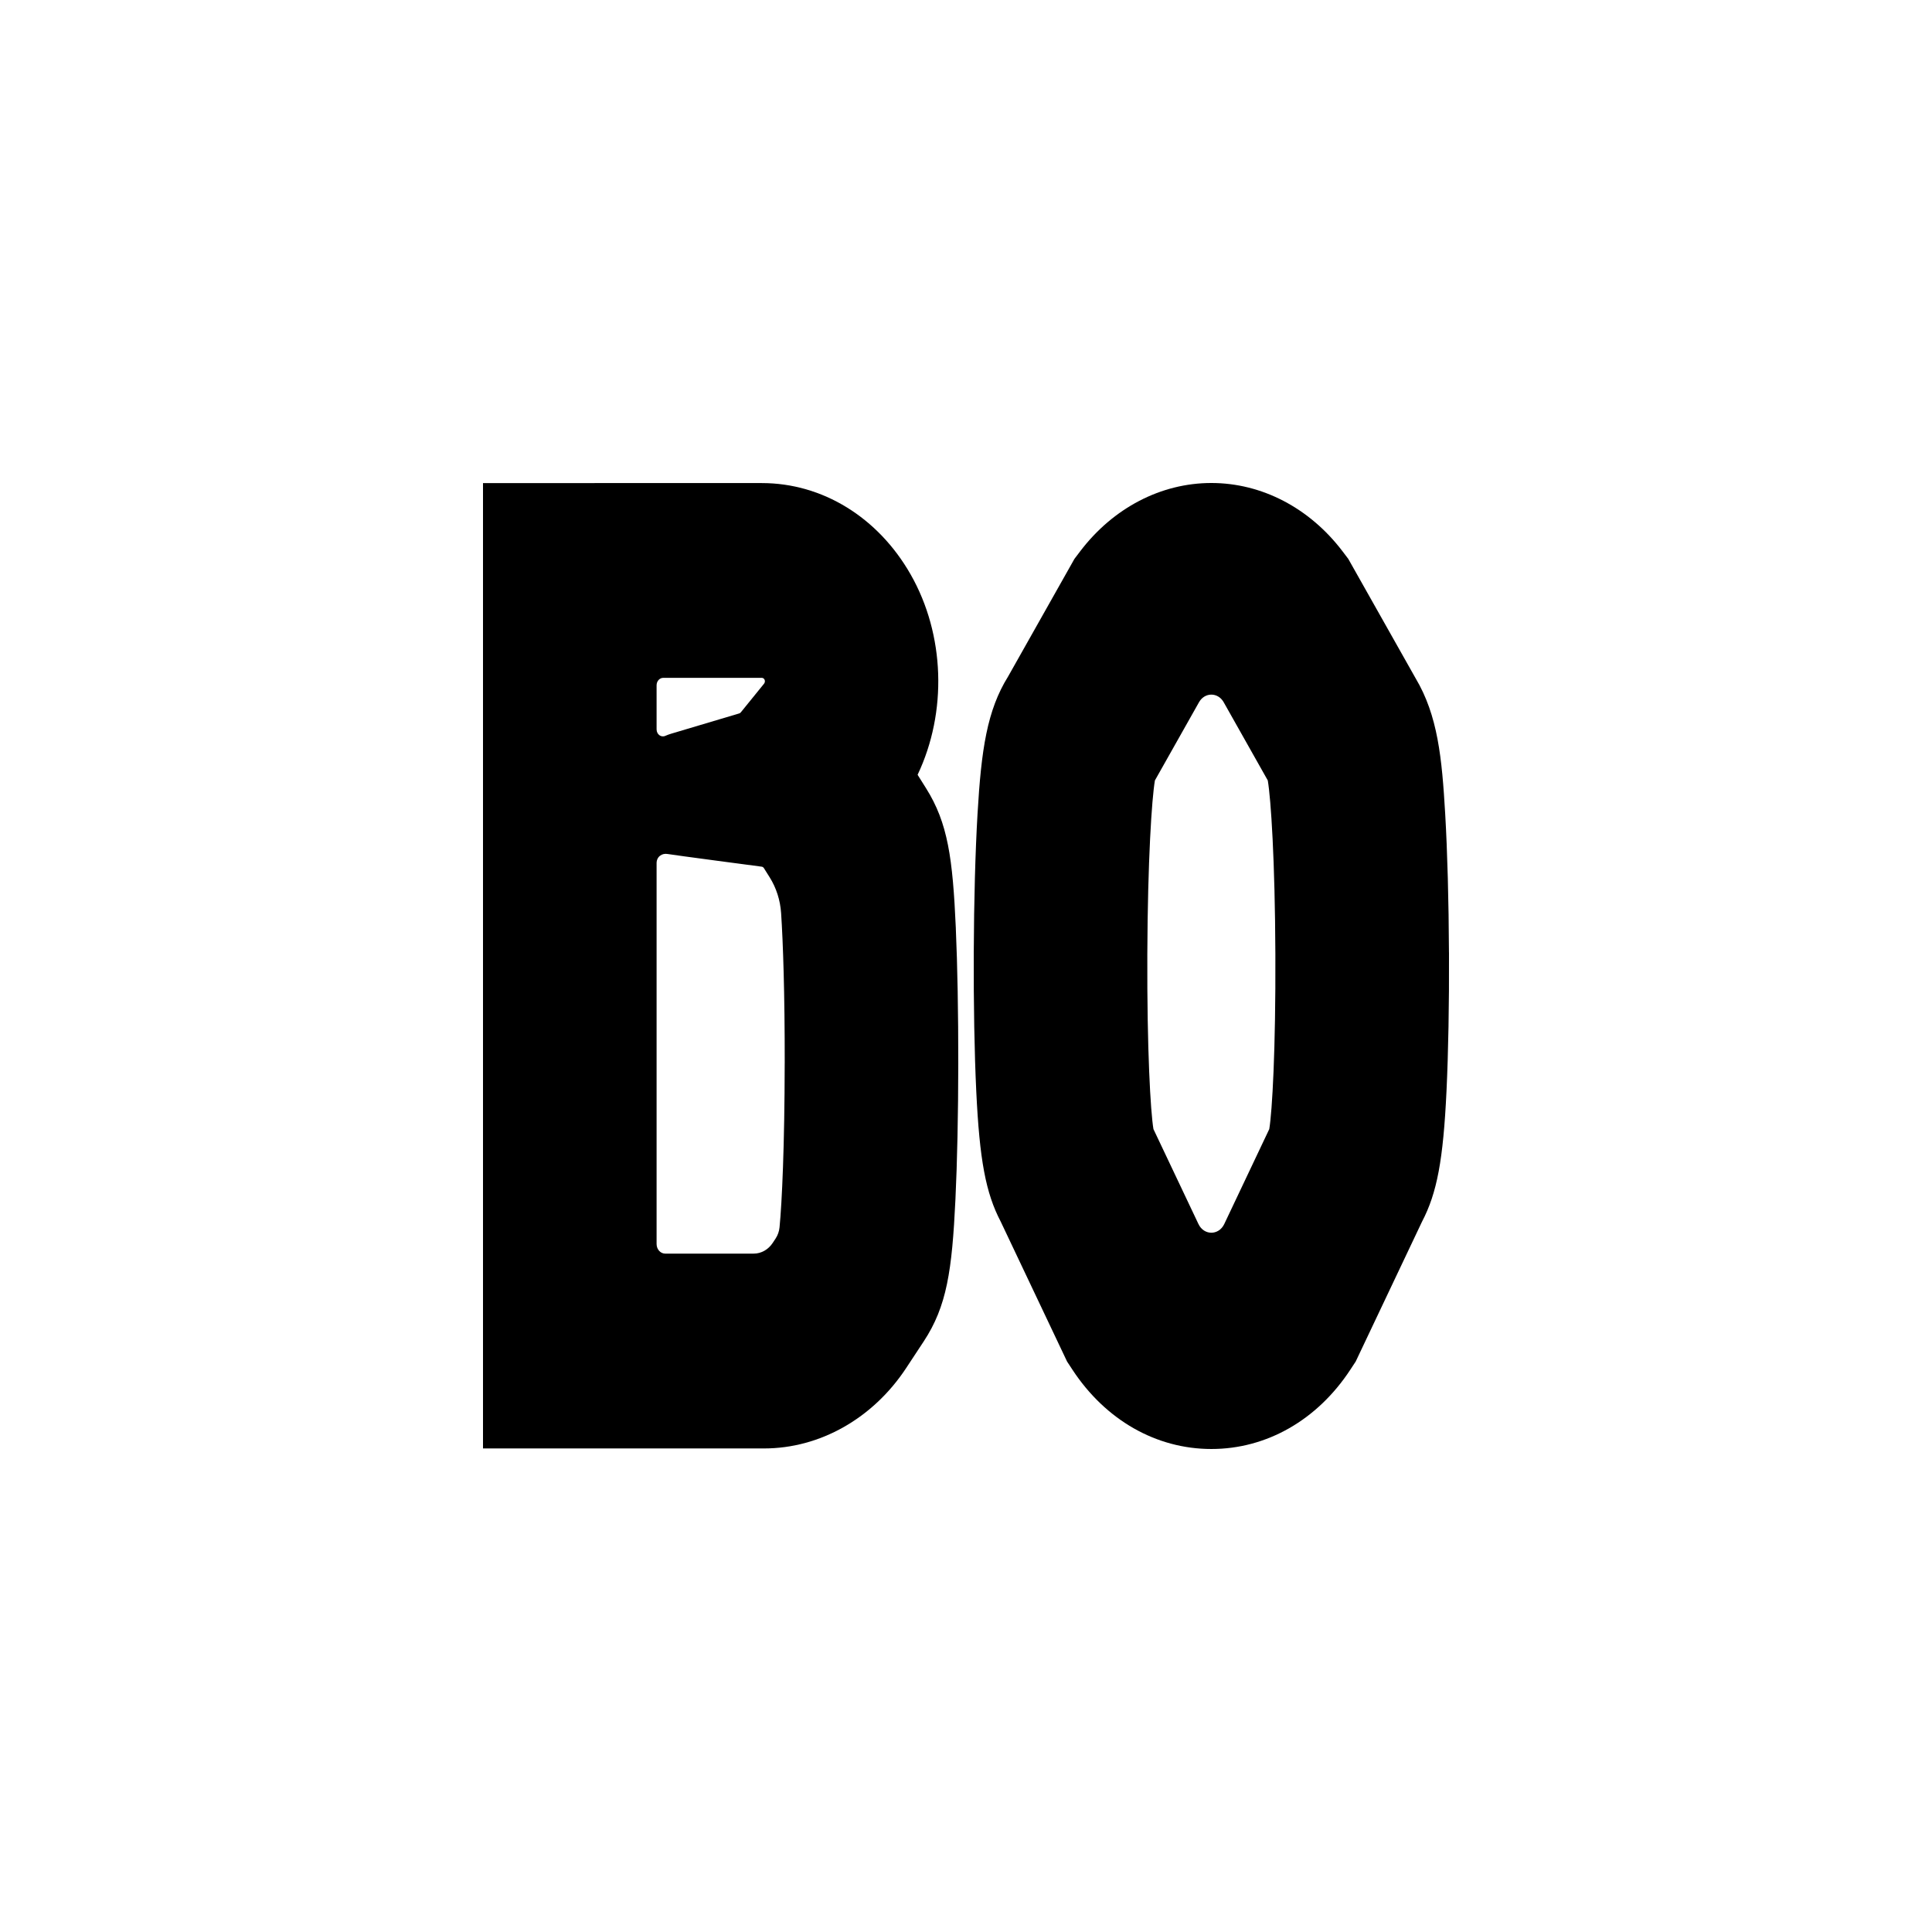
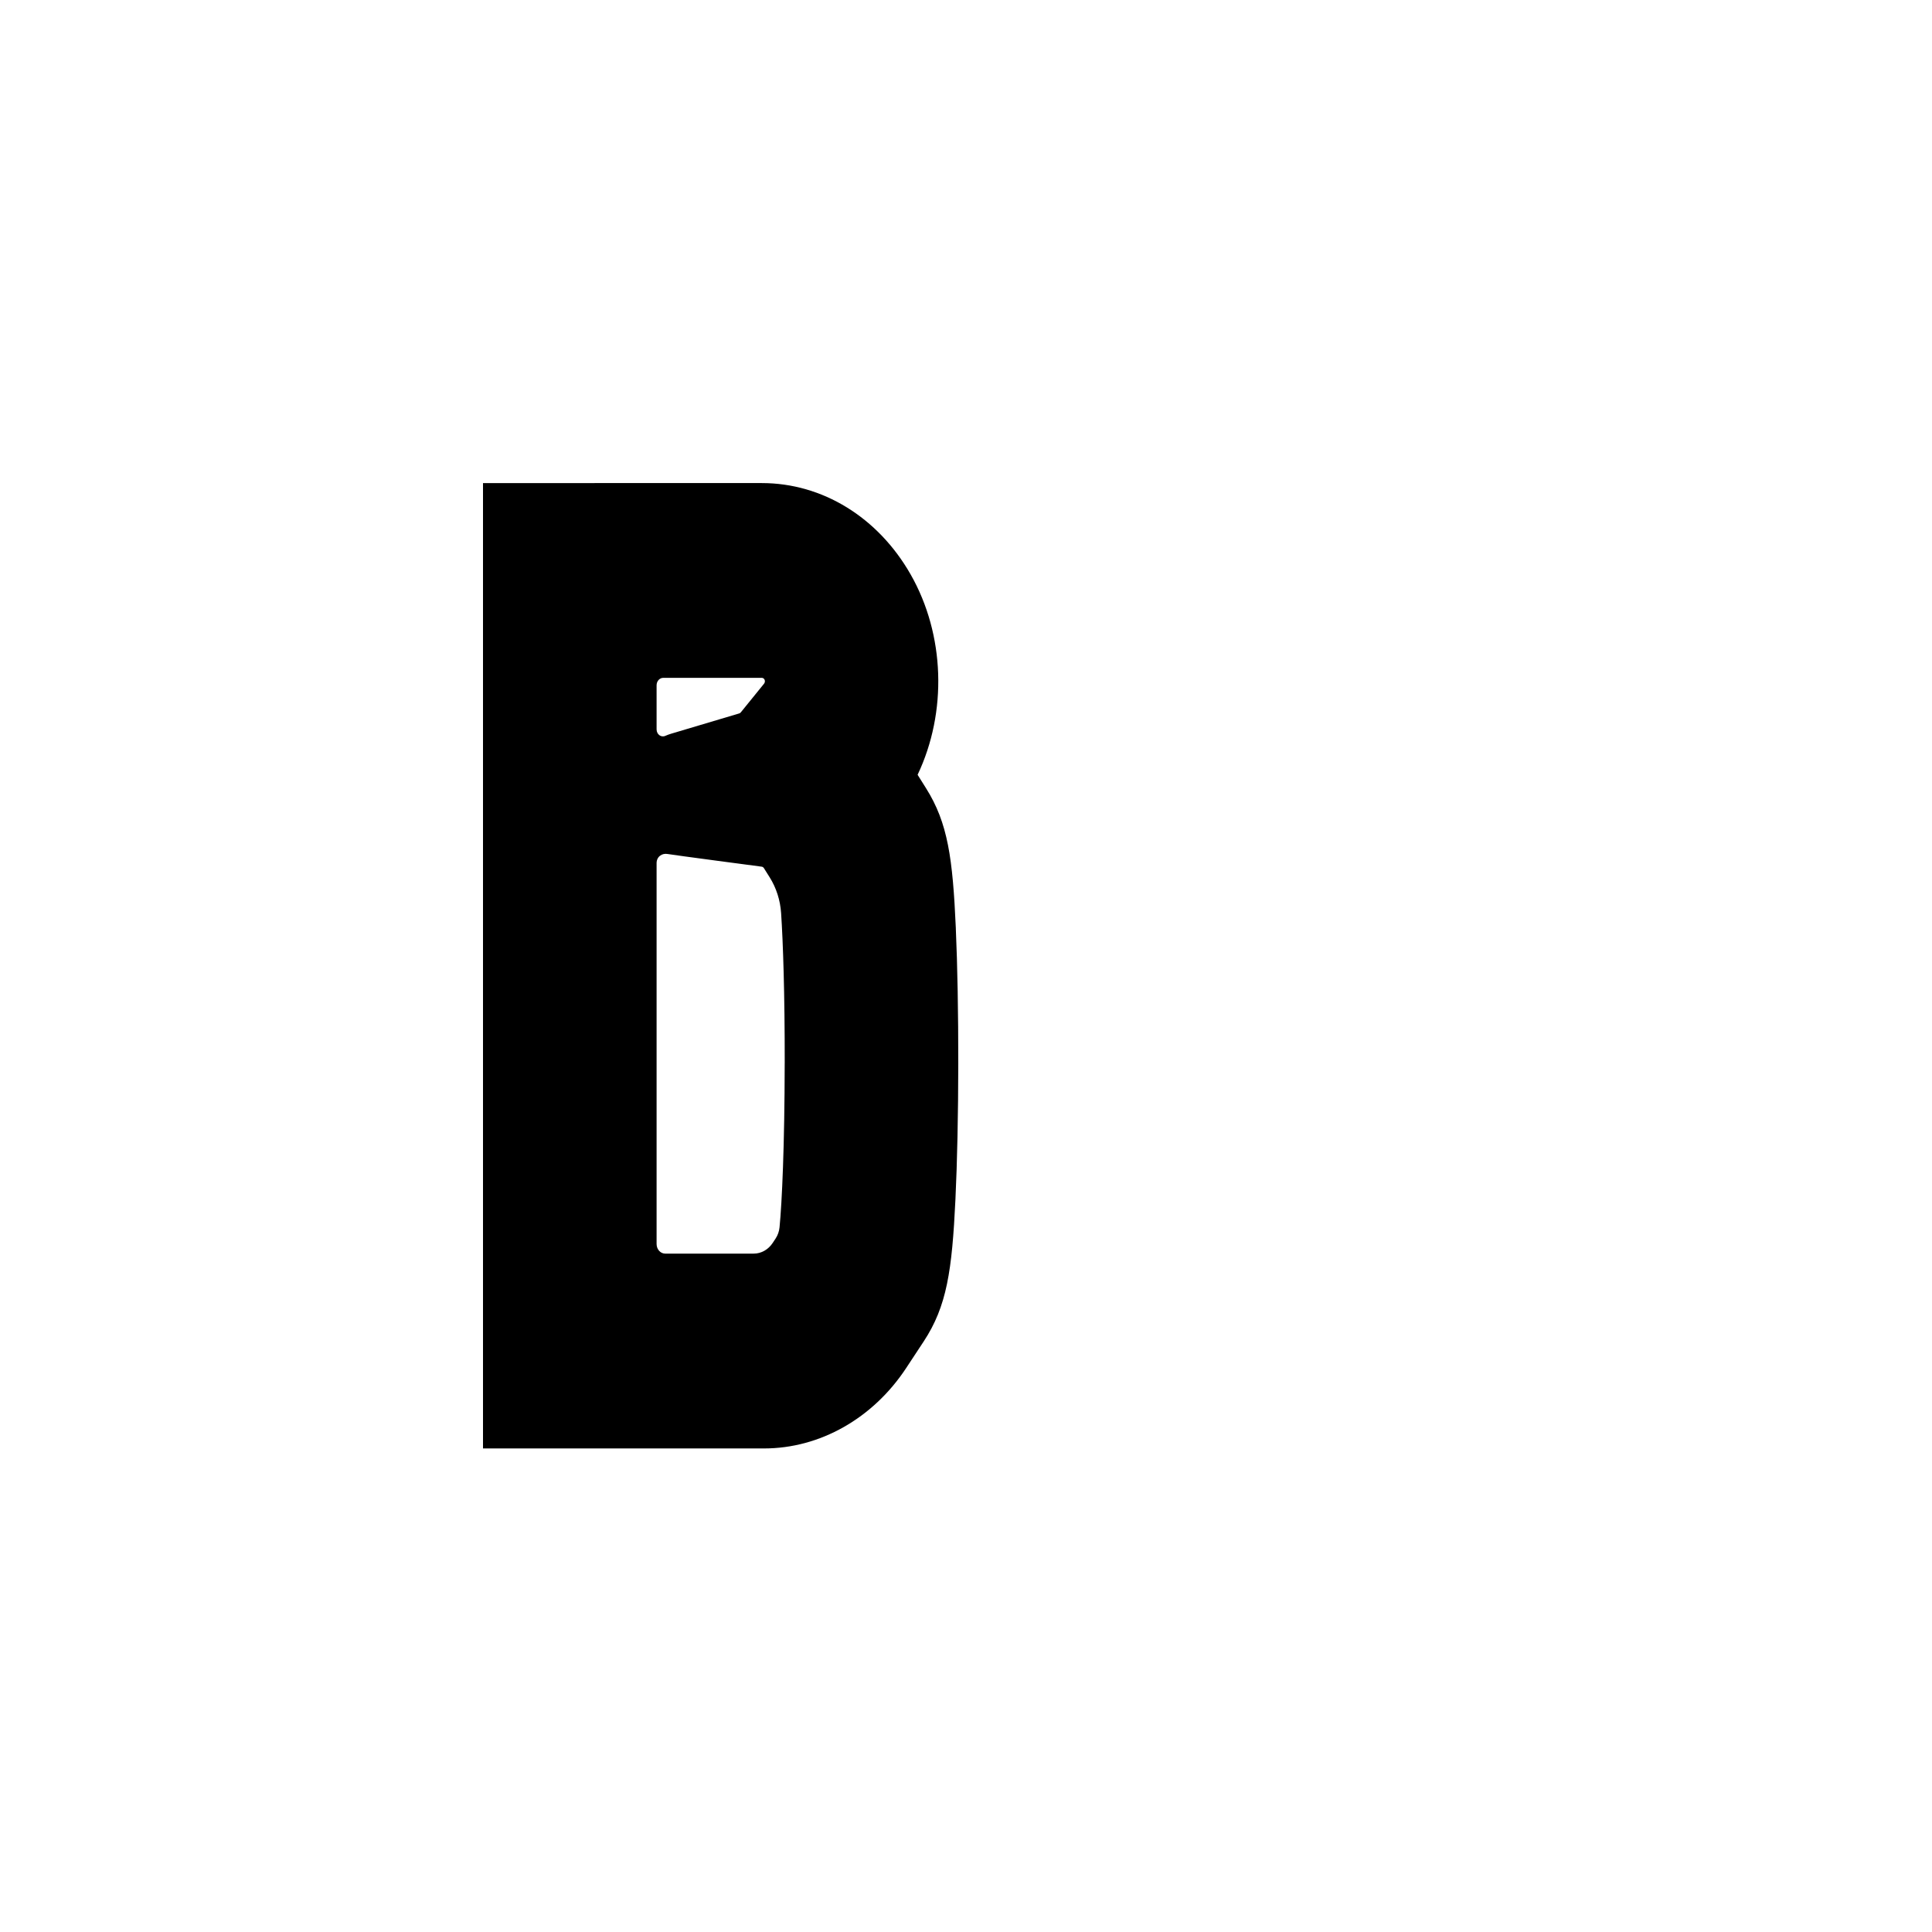
<svg xmlns="http://www.w3.org/2000/svg" id="_图层_1" data-name="图层 1" viewBox="0 0 1000 1000">
  <path d="M494.74,480.51c-1.62-36.41-4.12-54.53-15.42-72.52l-4.37-6.96c15.41-32.45,14.16-72.51-3.59-103.67-16.89-29.63-45.69-47.32-77.03-47.32H250v499.67h145.5c28.88,0,56.37-15.56,73.53-41.61l9.07-13.77c11.99-18.21,14.67-36.58,16.43-73.49,.92-19.16,1.44-44.08,1.47-70.17,.03-26.01-.42-50.92-1.27-70.15Zm-154.89-125.8c0-2.13,1.54-3.86,3.44-3.86h51.03c.65,0,1.24,.44,1.49,1.14,.23,.65,.05,1.4-.37,1.92l-12.01,14.81c-.21,.26-.49,.45-.79,.54l-35.21,10.49c-1.07,.32-2.1,.7-3.11,1.14-2.15,.94-4.47-.79-4.47-3.37v-22.82Zm66.31,195.63c-.05,42.61-1.41,72.07-2.67,84.91-.21,2.09-.9,4.08-2.01,5.77l-1.51,2.29c-2.3,3.49-5.95,5.56-9.83,5.56h-45.85c-2.45,0-4.44-2.23-4.44-4.98v-197.11c0-3.37,2.8-5.31,5.79-4.74,2.29,.44,48.61,6.55,48.61,6.55,.46,.05,.87,.33,1.14,.75l3.01,4.79c3.42,5.45,5.46,11.84,5.9,18.49,1.01,15.14,1.91,41.74,1.87,77.71Z" />
-   <path d="M749.98,493.01c-.12-26.73-.81-52.22-1.95-71.76-1.69-28.92-3.79-50.9-15.37-70.28l-34.79-61.69-2.95-3.89c-17.08-22.49-41.84-35.39-67.92-35.39s-50.84,12.9-67.92,35.38l-2.95,3.89-34.32,60.86c-10.89,17.51-13.89,37.71-15.84,71.11-1.14,19.54-1.84,45.03-1.95,71.77-.11,26.45,.34,51.92,1.29,71.72,1.7,35.68,4.91,52.79,12.68,67.62l34.32,72.37,2.79,4.25c17.13,26.07,43.35,41.03,71.91,41.03s54.78-14.95,71.91-41.03l2.79-4.25,34.32-72.37c7.77-14.83,10.98-31.94,12.68-67.63,.94-19.78,1.4-45.25,1.29-71.72Zm-93.01,91.41l-23.3,49.14c-2.84,5.99-10.51,5.99-13.35,0l-23.3-49.14c-1.51-9-3.36-41.05-3.17-90.38,.2-48.79,2.31-80.62,3.93-90.09l22.82-40.47c2.97-5.26,9.82-5.26,12.78,0l22.82,40.47c1.62,9.47,3.74,41.3,3.93,90.09,.2,49.34-1.65,81.39-3.16,90.39Z" />
</svg>